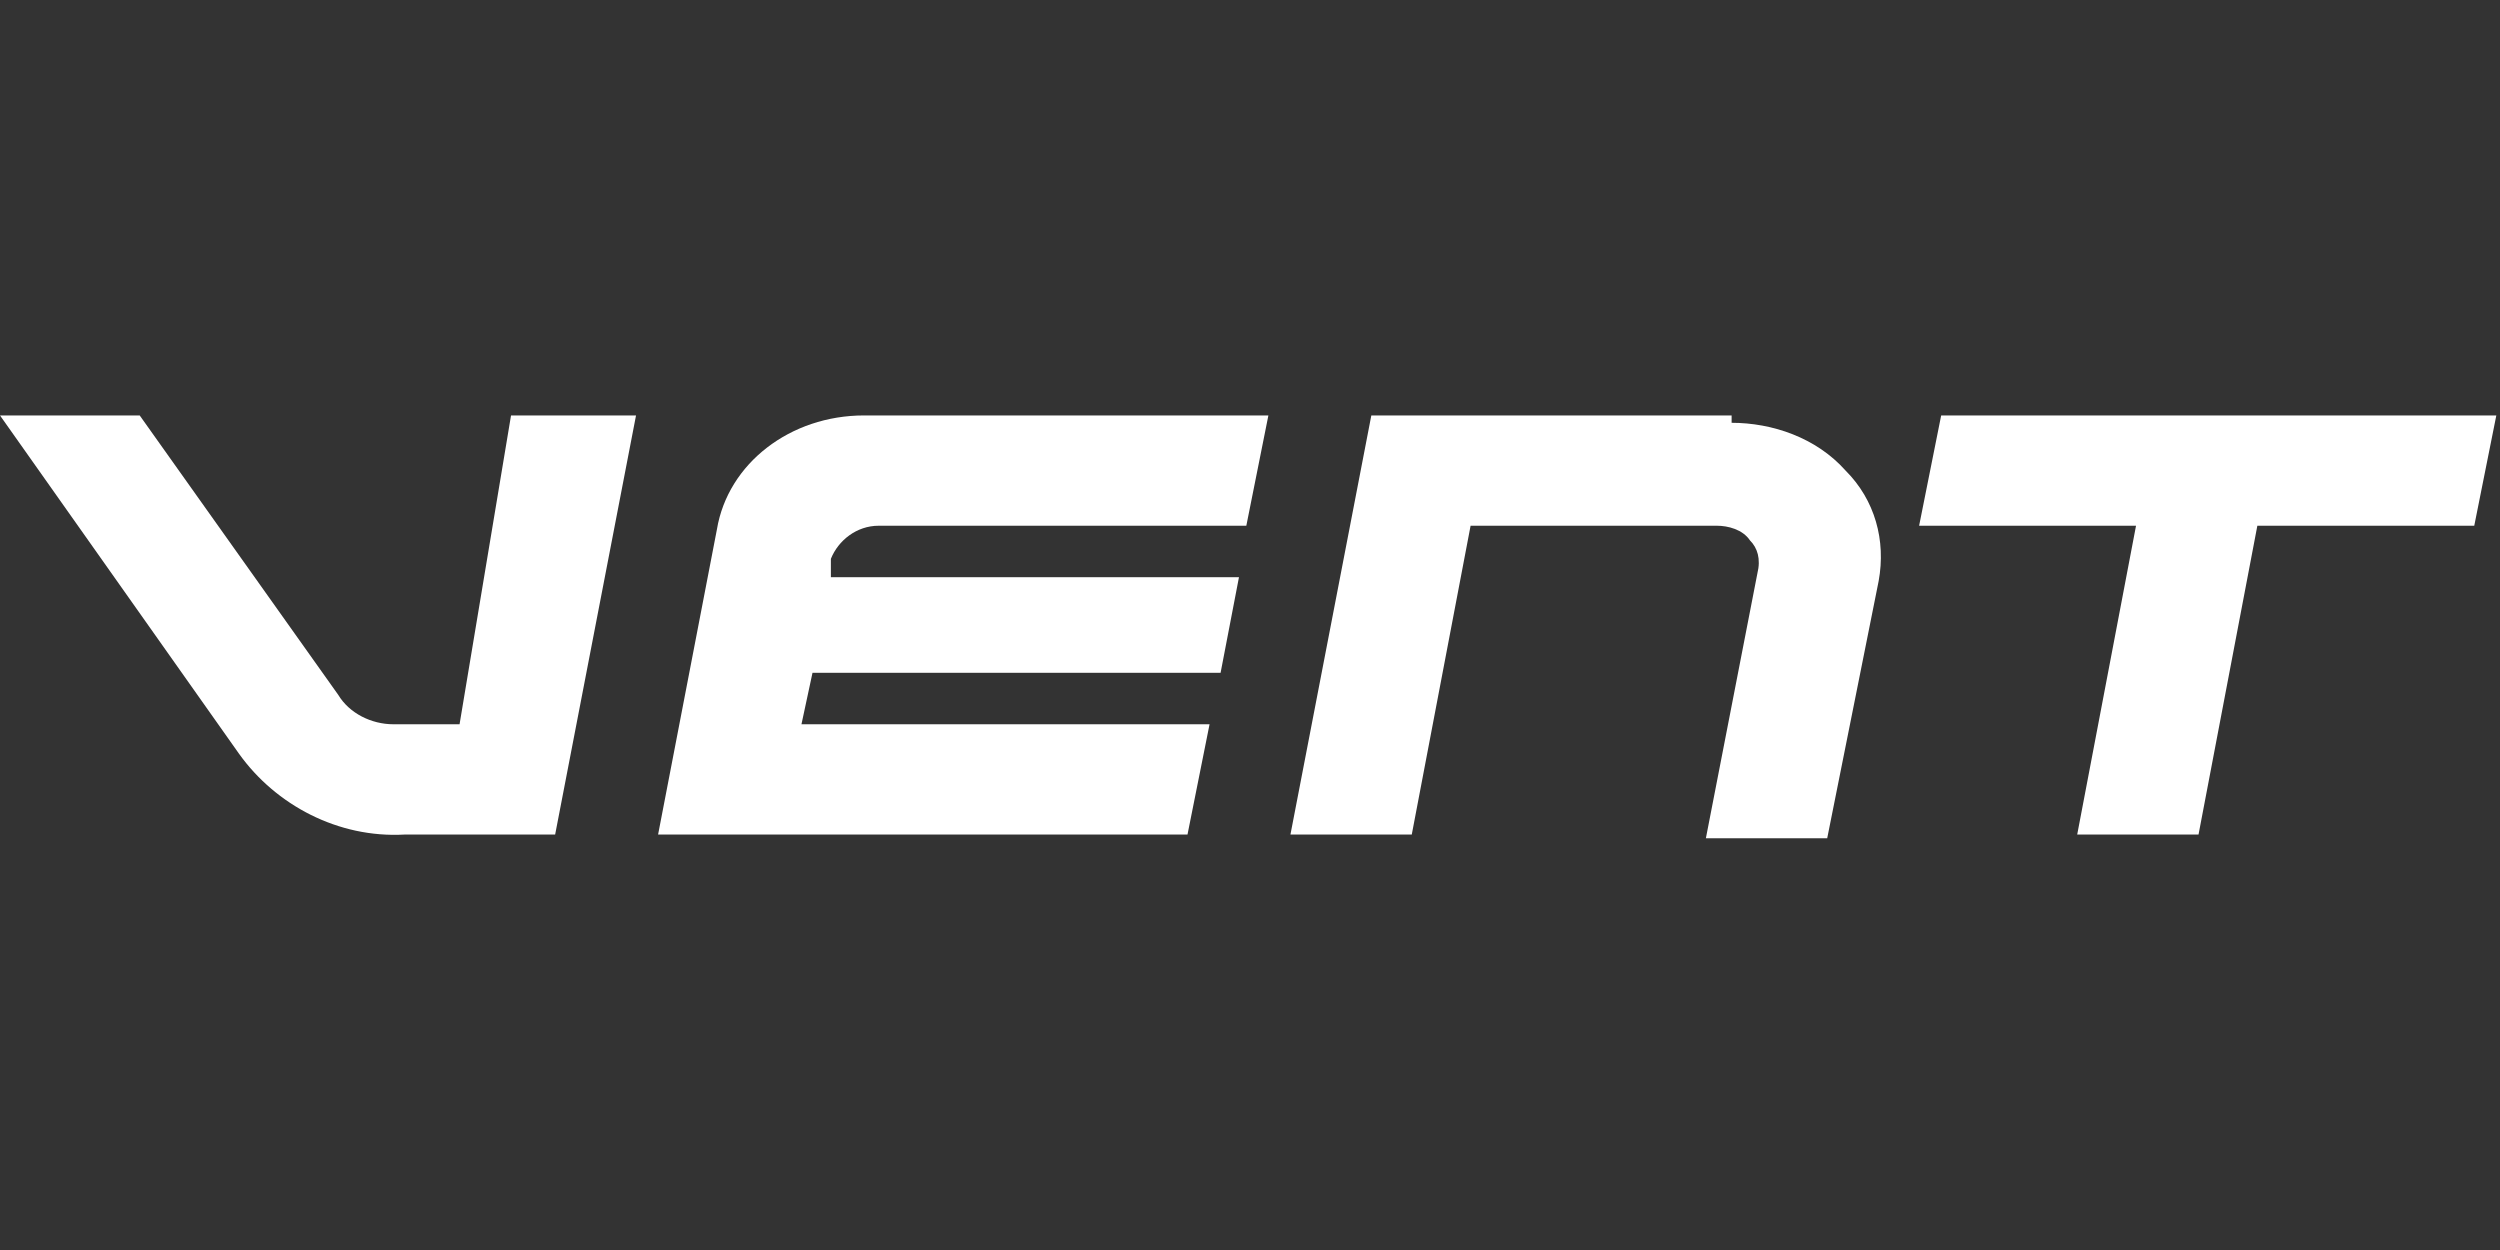
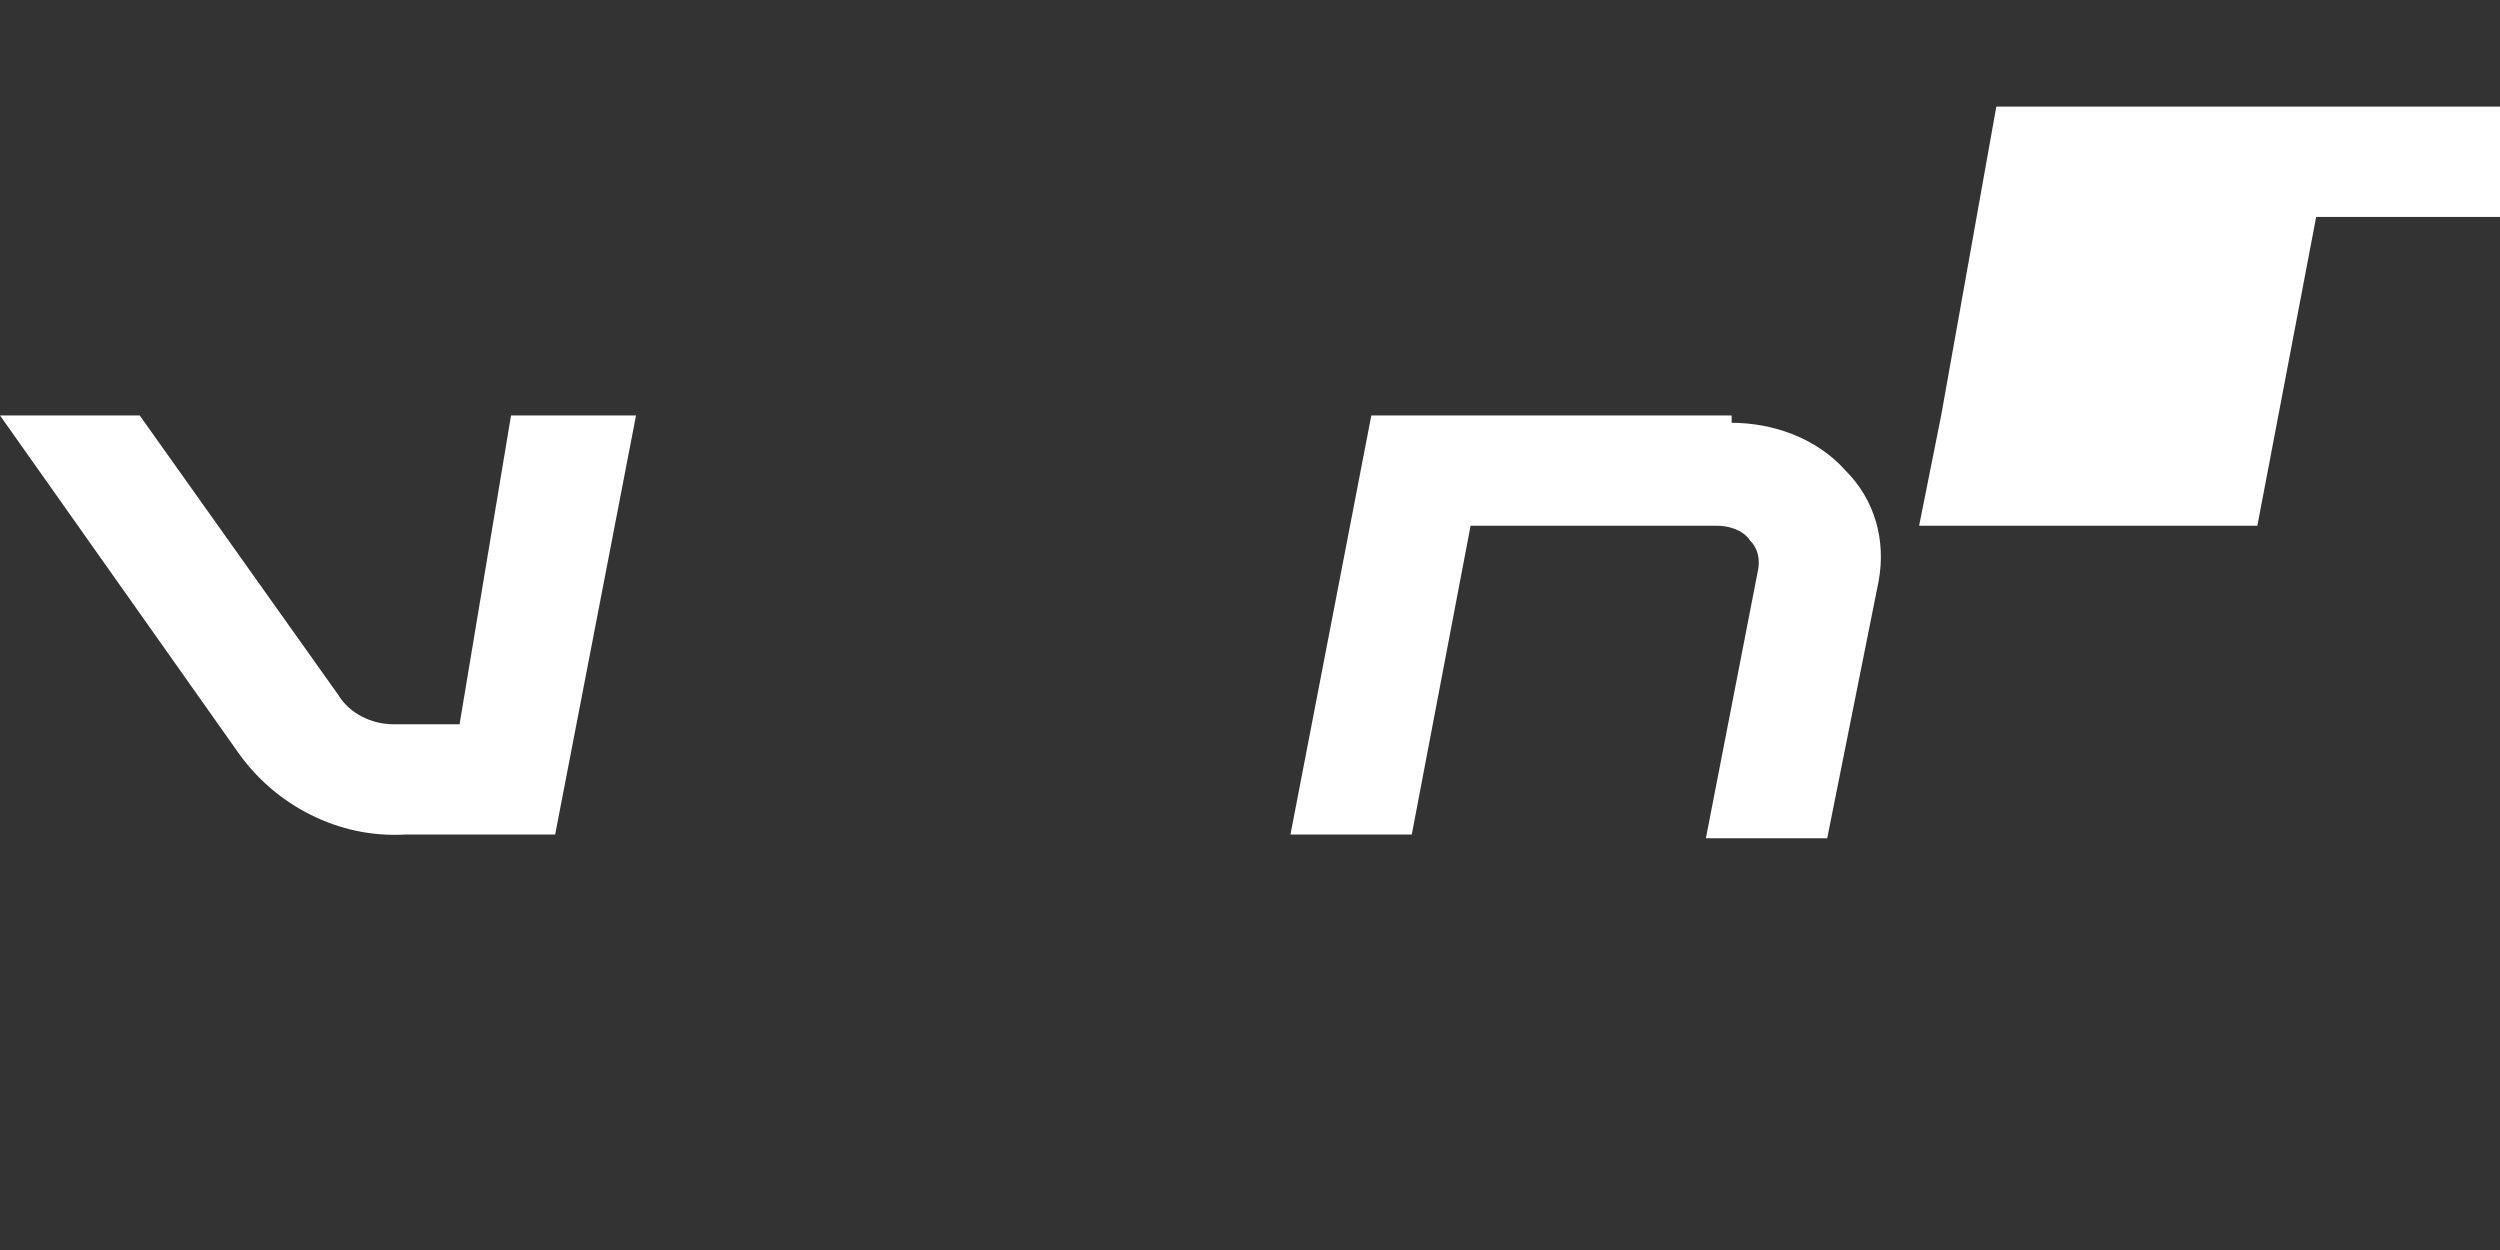
<svg xmlns="http://www.w3.org/2000/svg" id="Livello_1" version="1.1" viewBox="0 0 68 34">
  <rect x="0" y="0" width="68" height="34" fill="#333333" stroke="none" />
  <defs>
    <style>
      .st0 {
        fill: #fff;
      }
    </style>
  </defs>
  <g id="LOGO">
    <g id="Raggruppa_208">
      <path id="Tracciato_6" class="st0" d="M13.9,11.3l-1.4,8.4h-1.8c-.6,0-1.2-.3-1.5-.8l-5.4-7.6H0l6.5,9.2c1,1.4,2.7,2.3,4.5,2.2h4.1l2.2-11.4h-3.4Z" />
      <path id="Tracciato_7" class="st0" d="M47.1,11.3h-9.8l-2.2,11.4h3.3l1.6-8.4h6.7c.3,0,.7.1.9.4.2.2.3.5.2.9l-1.4,7.2h3.3l1.4-7c.2-1.1-.1-2.2-.9-3-.8-.9-2-1.3-3.1-1.3" />
-       <path id="Tracciato_8" class="st0" d="M52.8,11.3l-.6,3h5.9l-1.6,8.4h3.3l1.6-8.4h5.9l.6-3h-15.2Z" />
-       <path id="Tracciato_9" class="st0" d="M23.8,14.3h10.1l.6-3h-11c-2,0-3.7,1.3-4,3.1l-1.6,8.3h14.4l.6-3h-11.1l.3-1.4h11.1l.5-2.6h-11.1v-.5c.2-.5.7-.9,1.3-.9" />
+       <path id="Tracciato_8" class="st0" d="M52.8,11.3l-.6,3h5.9h3.3l1.6-8.4h5.9l.6-3h-15.2Z" />
    </g>
  </g>
</svg>